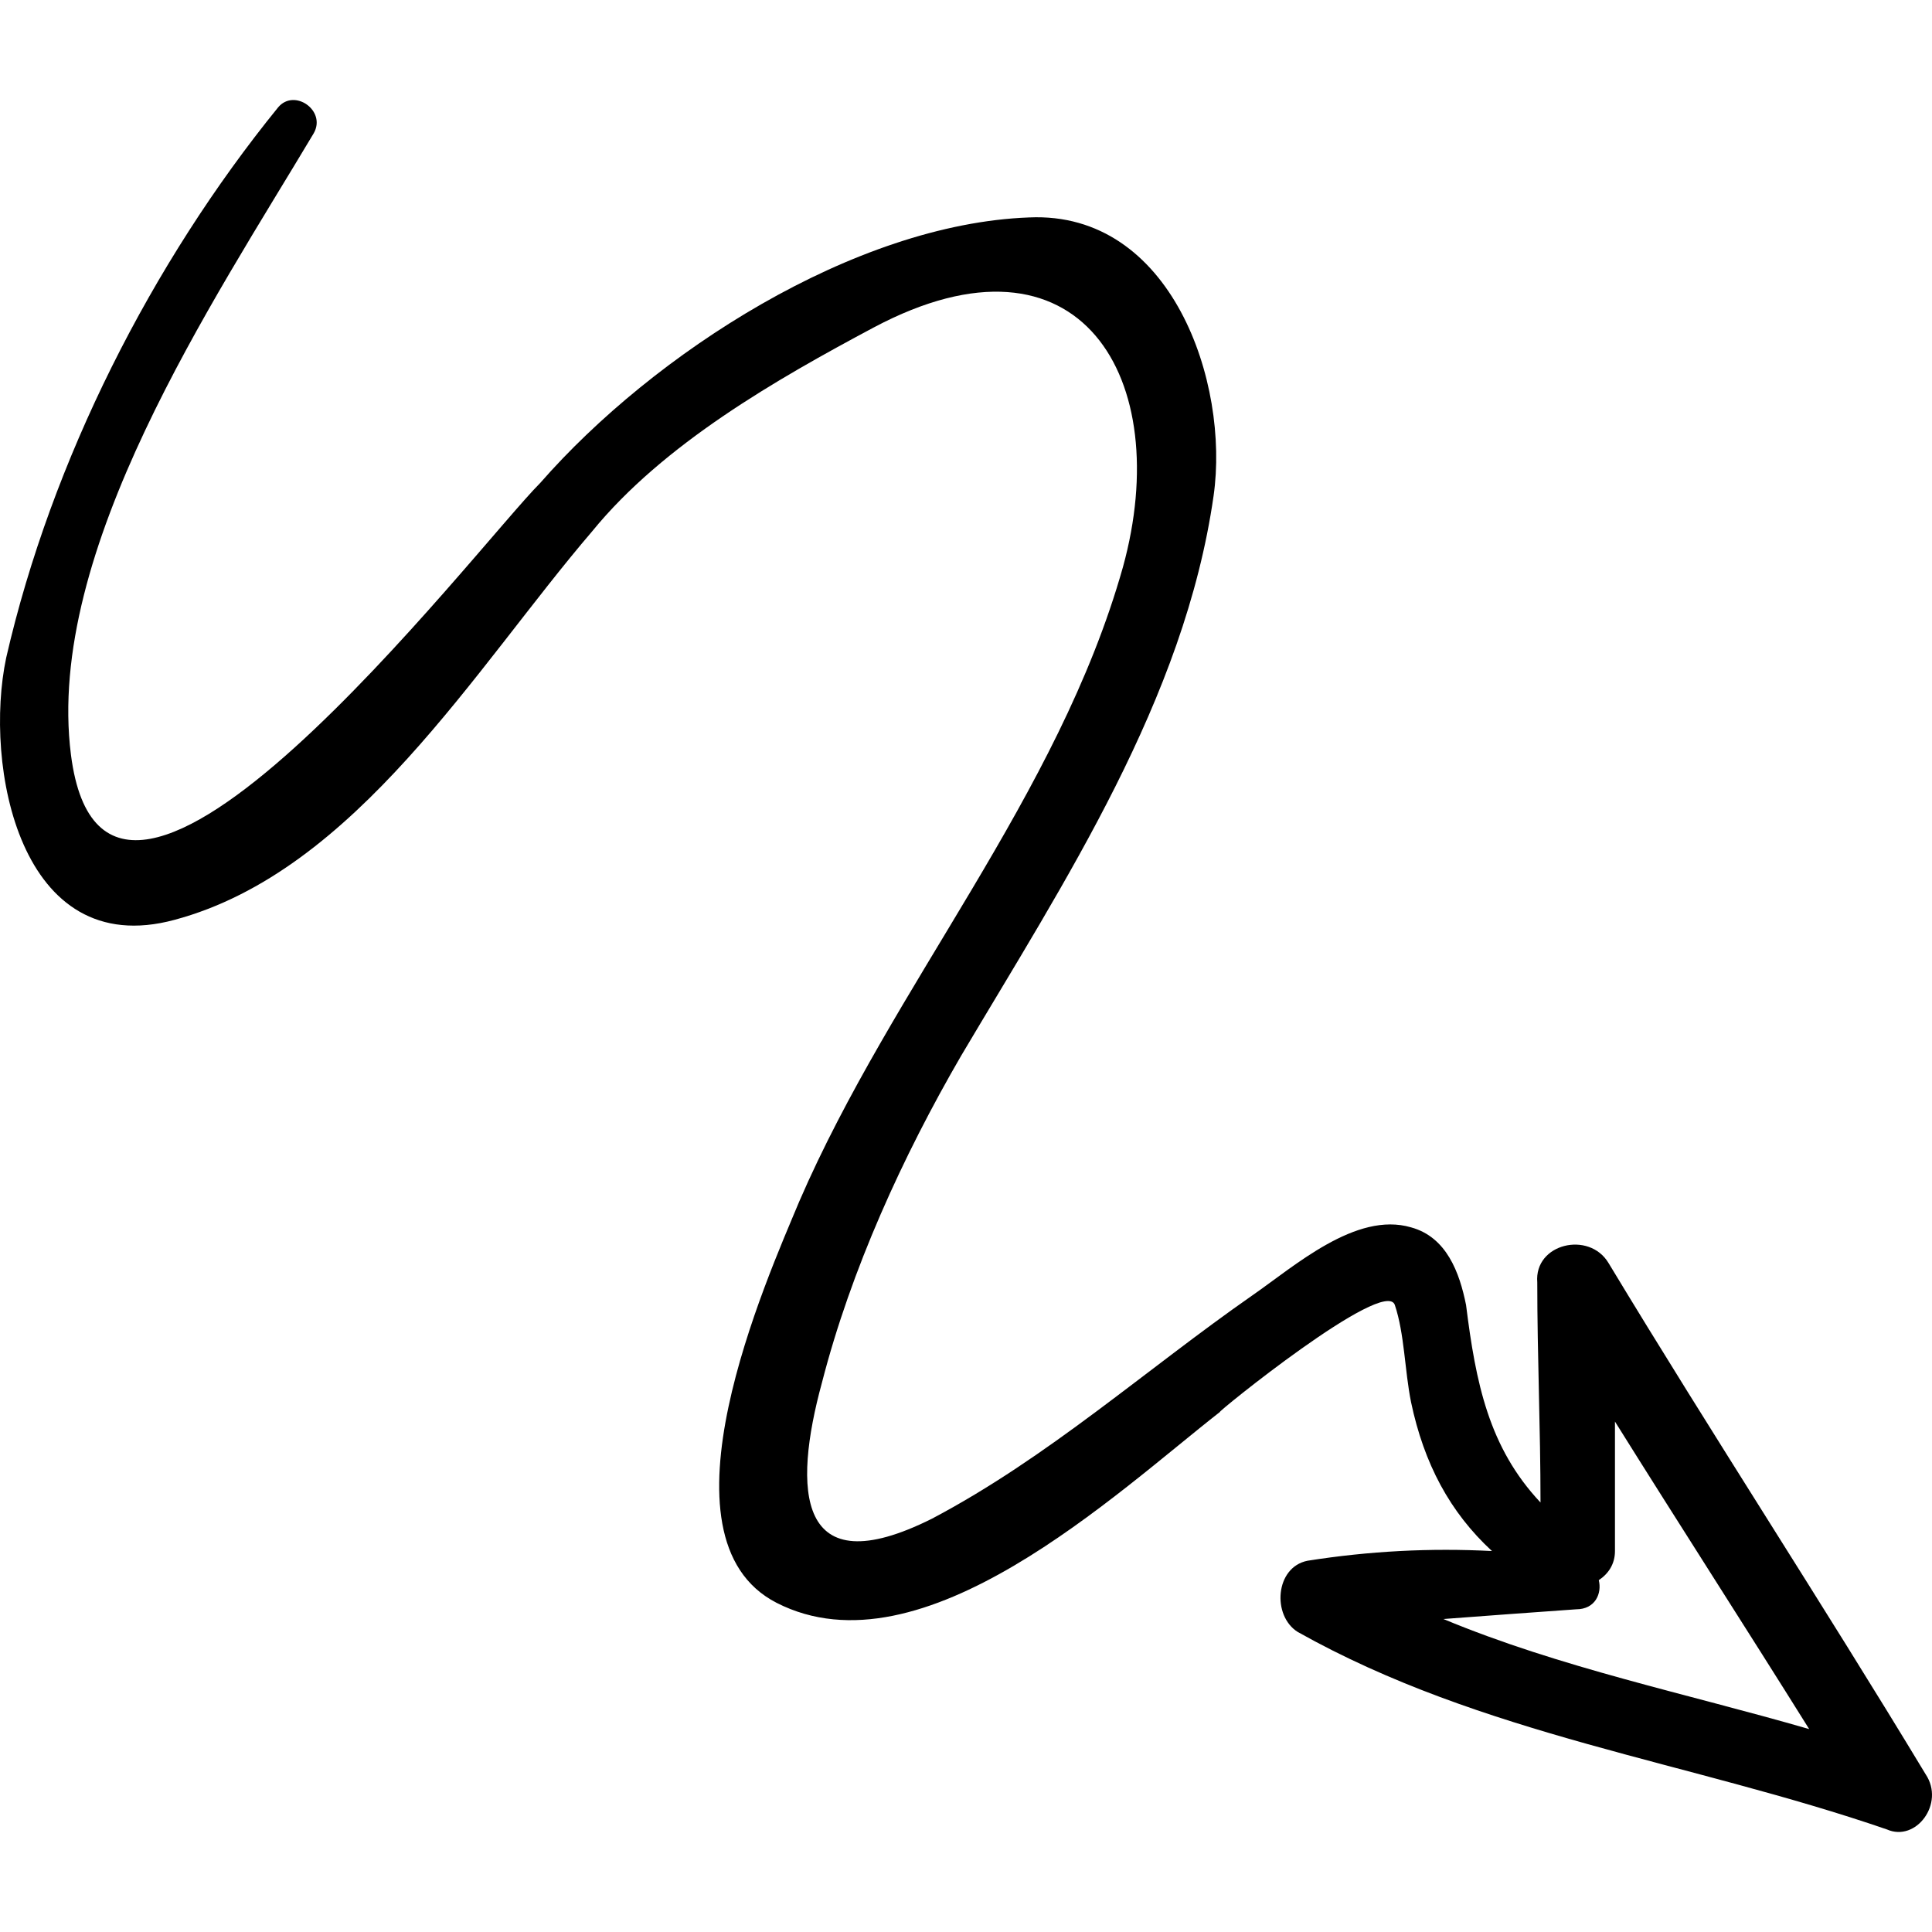
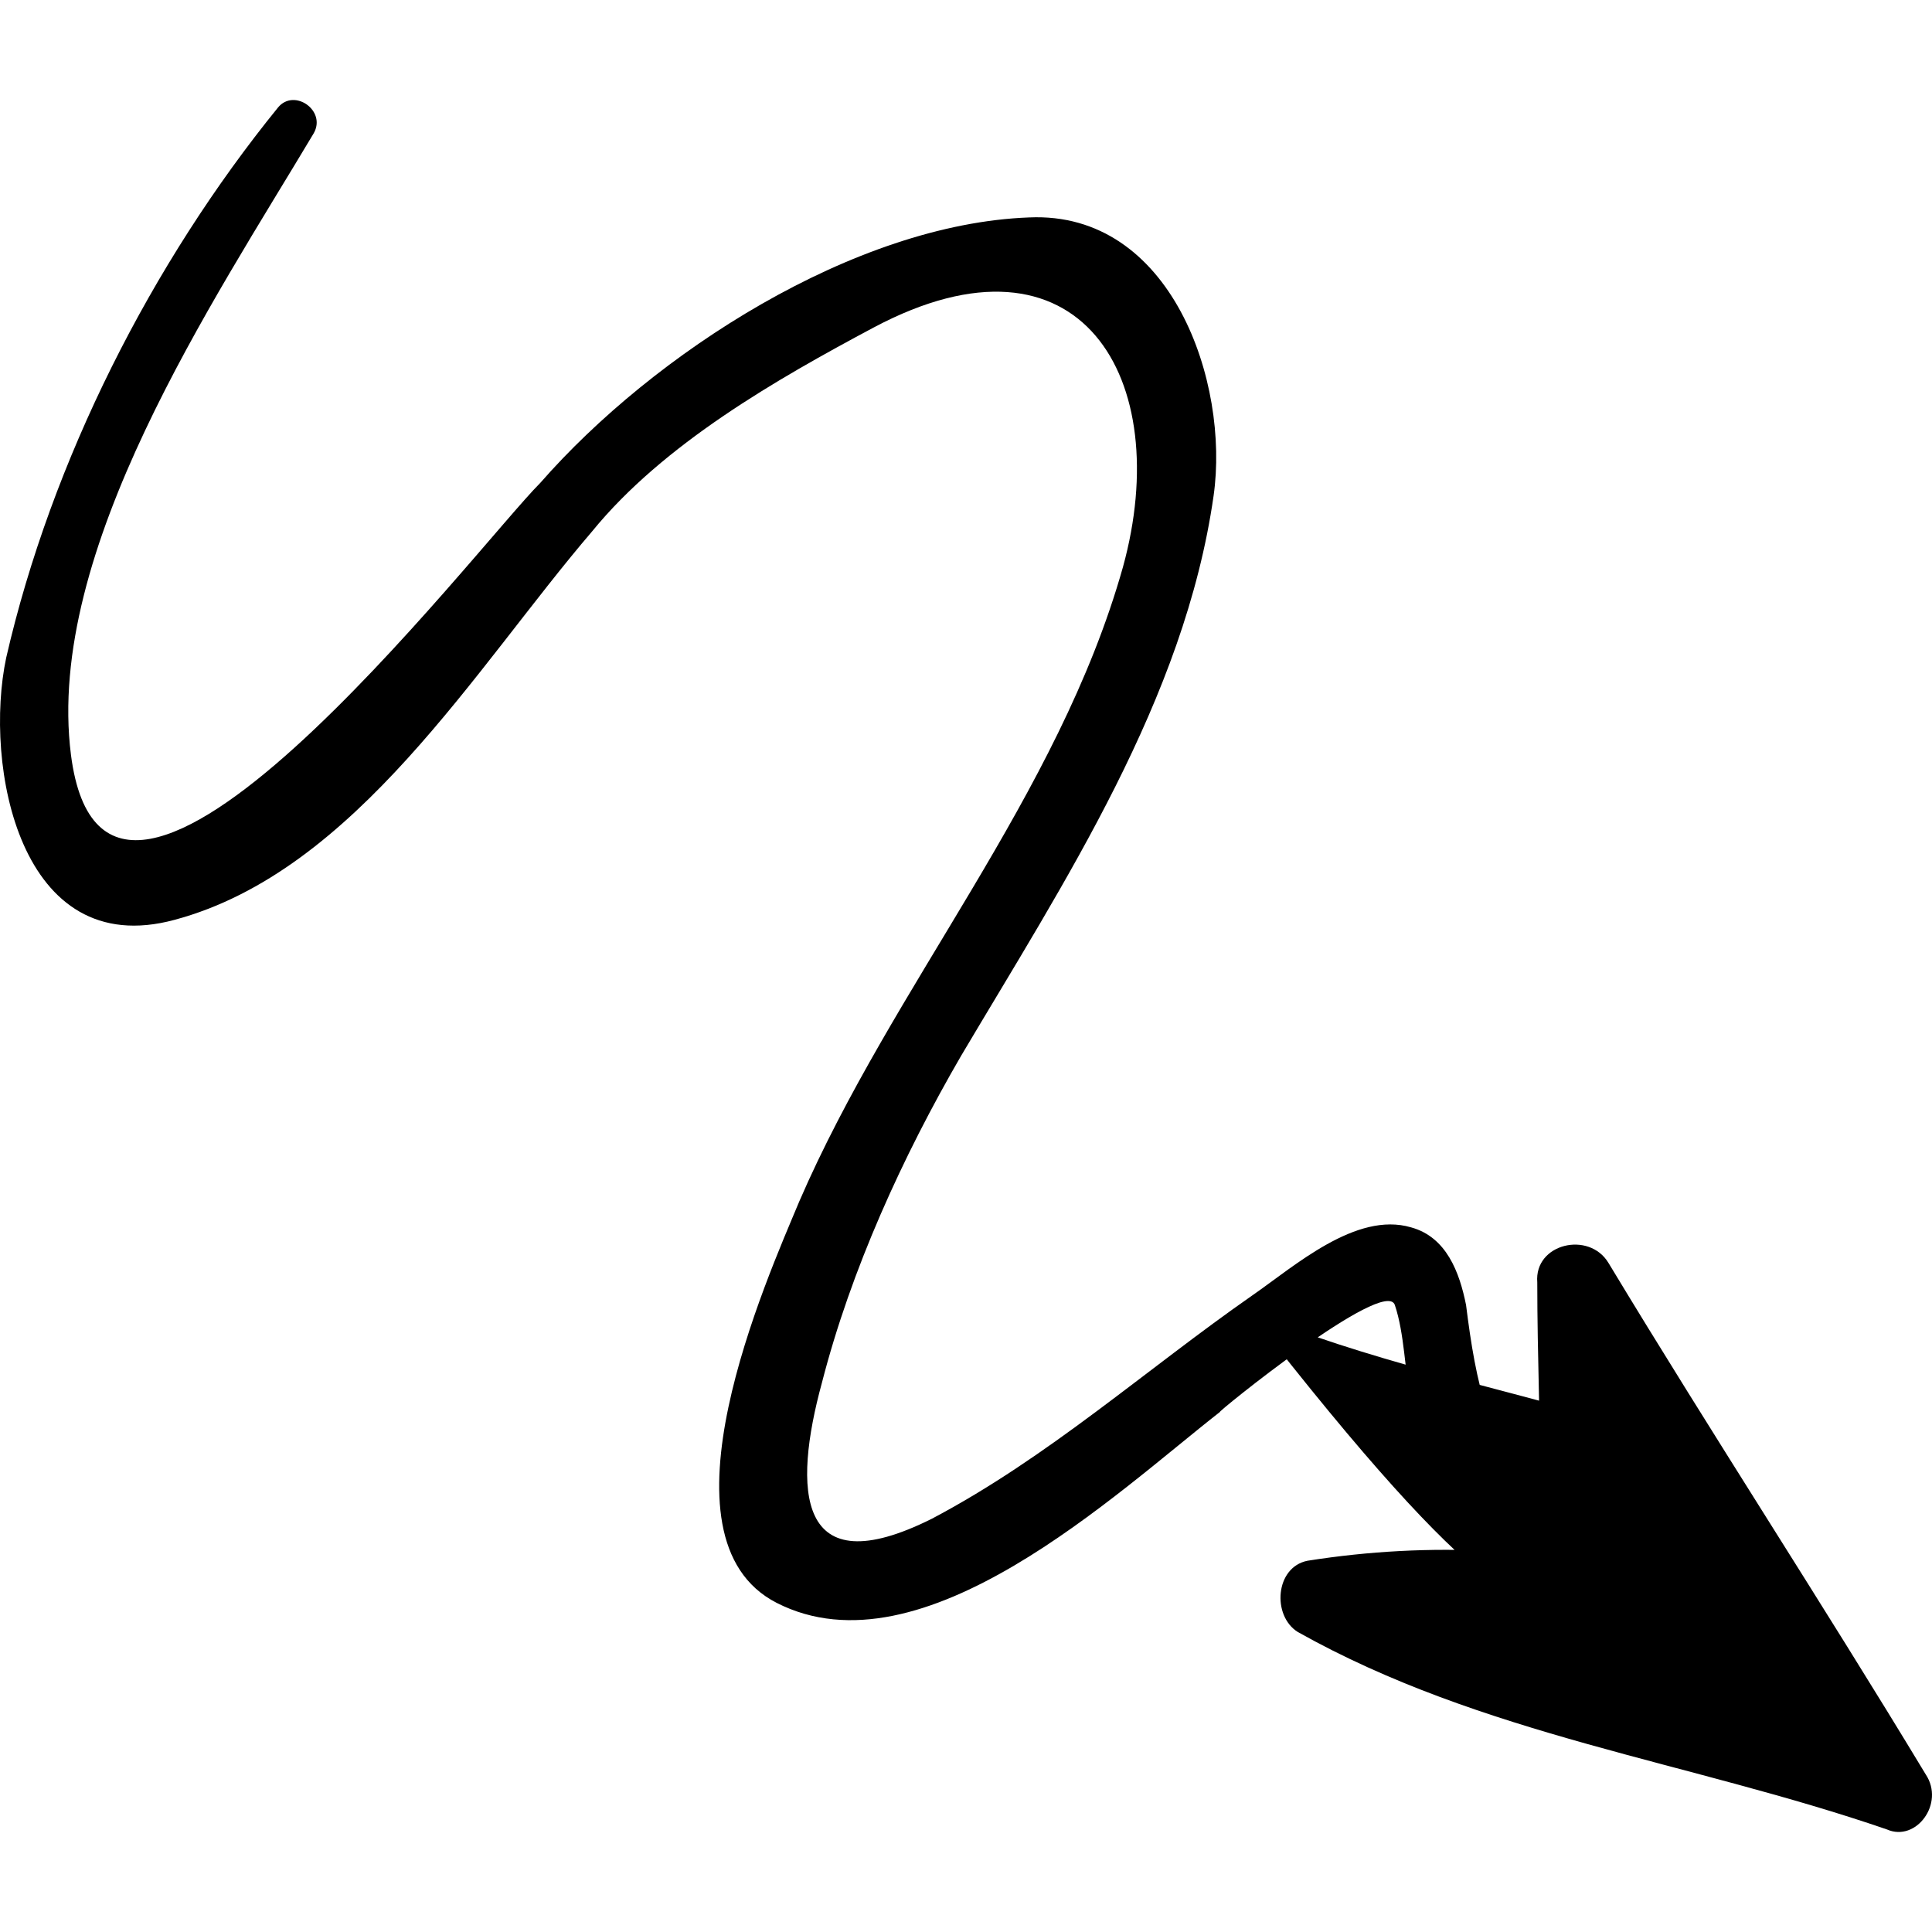
<svg xmlns="http://www.w3.org/2000/svg" id="Capa_1" x="0px" y="0px" width="365.28px" height="365.28px" viewBox="0 0 365.28 365.28" style="enable-background:new 0 0 365.28 365.28;" xml:space="preserve">
  <g>
-     <path d="M364.091,335.48c-19.584-32.436-40.392-64.26-59.976-96.695c-3.672-6.12-14.076-3.673-13.465,3.672 c0,14.076,0.612,27.54,0.612,41.616c-9.792-10.404-12.24-22.645-14.076-37.332c-1.224-6.12-3.672-12.853-10.403-14.688 c-10.404-3.06-22.032,7.344-29.988,12.852c-20.196,14.076-38.556,30.601-60.588,42.229c-25.704,12.852-26.316-5.508-20.808-25.704 c5.508-21.42,15.3-42.84,26.316-61.812c19.584-33.048,42.229-67.32,47.736-105.876c3.06-21.42-7.956-53.856-34.885-52.632 c-33.047,1.224-70.992,25.704-92.412,50.184c-12.24,12.24-82.008,104.04-88.74,51.408c-4.896-38.556,26.928-85.68,45.9-117.504 c2.448-4.284-3.672-8.568-6.732-4.896C28.715,49.677,9.743,87.009,1.175,124.341c-4.284,20.196,2.448,57.528,31.824,49.572 c34.272-9.18,56.916-47.736,78.948-73.44c13.464-16.524,34.884-28.764,53.244-38.556c39.168-20.808,56.916,9.792,47.124,45.288 c-12.239,43.452-43.452,78.947-61.2,119.952c-6.12,14.688-28.152,63.647-4.284,75.888c27.54,14.076,64.26-20.809,83.844-36.108 c-1.224,0.612,31.212-25.704,33.048-20.195c1.836,5.508,1.836,12.239,3.061,18.359c2.447,11.628,7.344,20.809,15.3,28.152 c-11.628-0.612-23.256,0-34.884,1.836c-6.12,1.224-6.732,10.404-1.836,13.464c34.884,19.584,74.052,24.48,111.384,37.332 C362.255,348.333,367.763,340.989,364.091,335.48z M297.995,304.269c3.672,0,4.896-3.06,4.284-5.508 c1.836-1.224,3.06-3.06,3.06-5.508c0-7.956,0-16.524,0-24.48c12.24,19.584,24.48,38.557,36.72,58.141 c-23.256-6.732-47.124-11.628-69.155-20.809C280.859,305.493,289.427,304.881,297.995,304.269z" />
+     <path d="M364.091,335.48c-19.584-32.436-40.392-64.26-59.976-96.695c-3.672-6.12-14.076-3.673-13.465,3.672 c0,14.076,0.612,27.54,0.612,41.616c-9.792-10.404-12.24-22.645-14.076-37.332c-1.224-6.12-3.672-12.853-10.403-14.688 c-10.404-3.06-22.032,7.344-29.988,12.852c-20.196,14.076-38.556,30.601-60.588,42.229c-25.704,12.852-26.316-5.508-20.808-25.704 c5.508-21.42,15.3-42.84,26.316-61.812c19.584-33.048,42.229-67.32,47.736-105.876c3.06-21.42-7.956-53.856-34.885-52.632 c-33.047,1.224-70.992,25.704-92.412,50.184c-12.24,12.24-82.008,104.04-88.74,51.408c-4.896-38.556,26.928-85.68,45.9-117.504 c2.448-4.284-3.672-8.568-6.732-4.896C28.715,49.677,9.743,87.009,1.175,124.341c-4.284,20.196,2.448,57.528,31.824,49.572 c34.272-9.18,56.916-47.736,78.948-73.44c13.464-16.524,34.884-28.764,53.244-38.556c39.168-20.808,56.916,9.792,47.124,45.288 c-12.239,43.452-43.452,78.947-61.2,119.952c-6.12,14.688-28.152,63.647-4.284,75.888c27.54,14.076,64.26-20.809,83.844-36.108 c-1.224,0.612,31.212-25.704,33.048-20.195c1.836,5.508,1.836,12.239,3.061,18.359c2.447,11.628,7.344,20.809,15.3,28.152 c-11.628-0.612-23.256,0-34.884,1.836c-6.12,1.224-6.732,10.404-1.836,13.464c34.884,19.584,74.052,24.48,111.384,37.332 C362.255,348.333,367.763,340.989,364.091,335.48z M297.995,304.269c3.672,0,4.896-3.06,4.284-5.508 c1.836-1.224,3.06-3.06,3.06-5.508c0-7.956,0-16.524,0-24.48c-23.256-6.732-47.124-11.628-69.155-20.809C280.859,305.493,289.427,304.881,297.995,304.269z" />
  </g>
  <g> </g>
  <g> </g>
  <g> </g>
  <g> </g>
  <g> </g>
  <g> </g>
  <g> </g>
  <g> </g>
  <g> </g>
  <g> </g>
  <g> </g>
  <g> </g>
  <g> </g>
  <g> </g>
  <g> </g>
</svg>